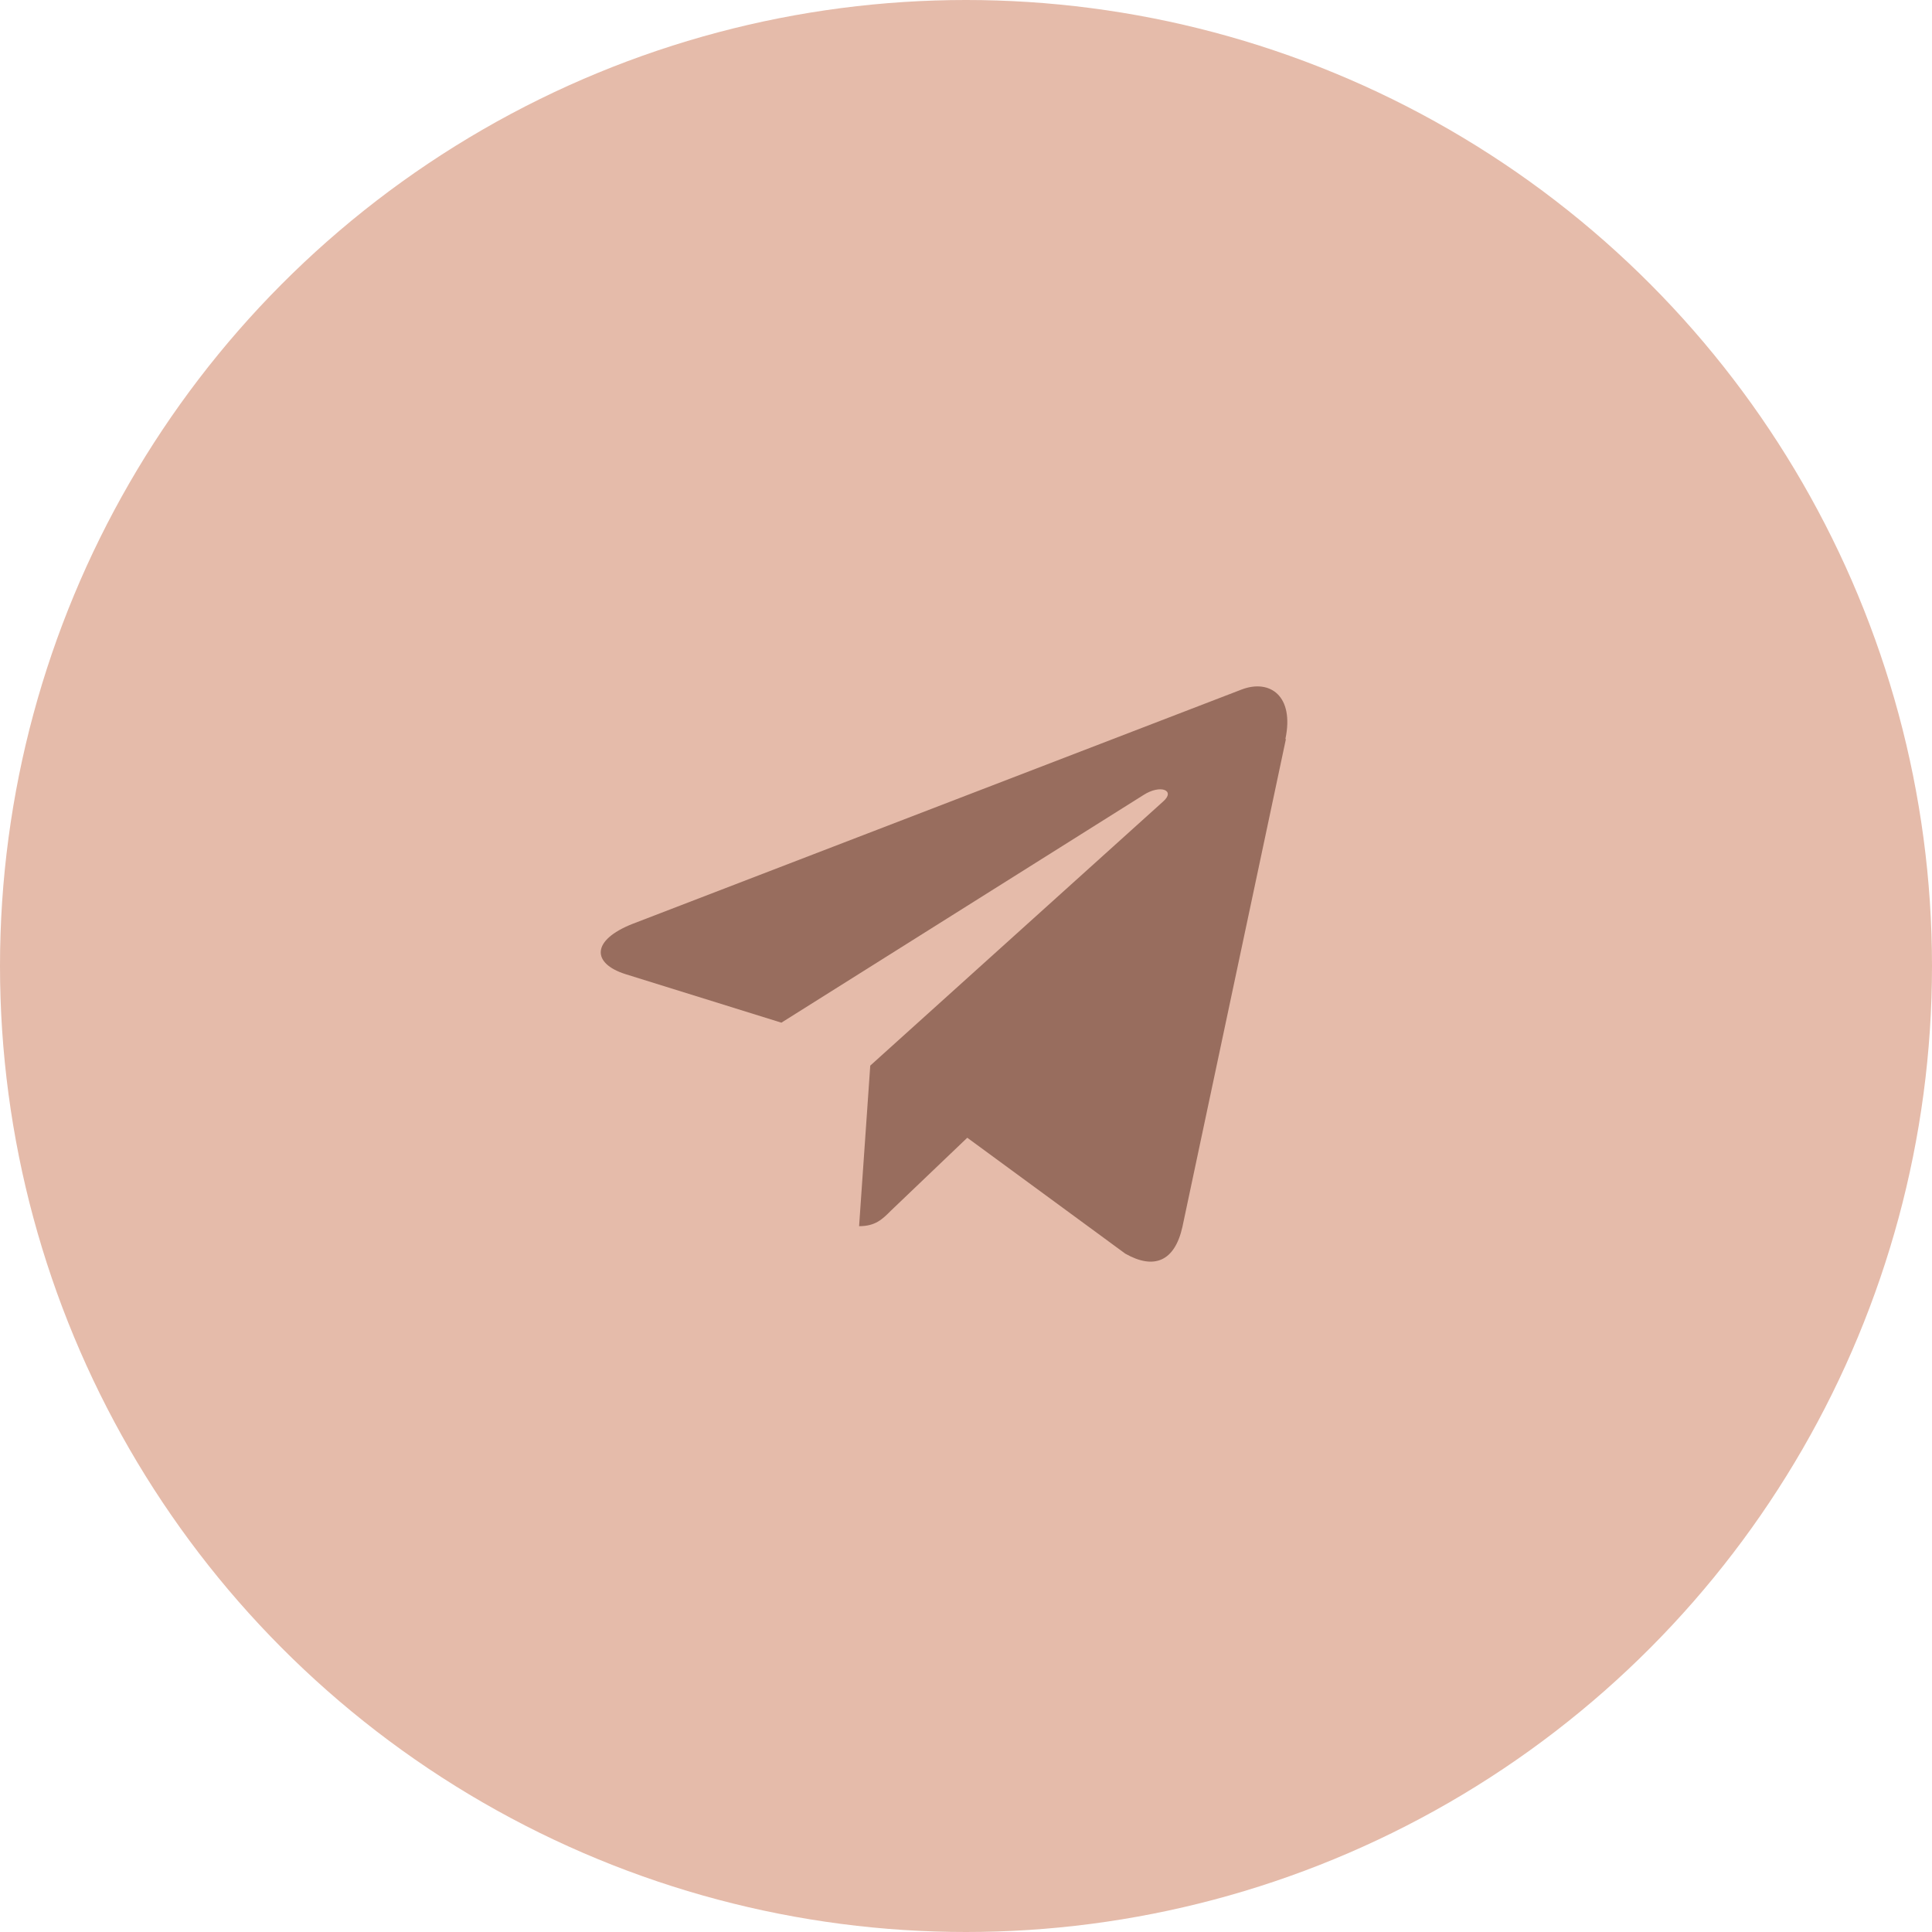
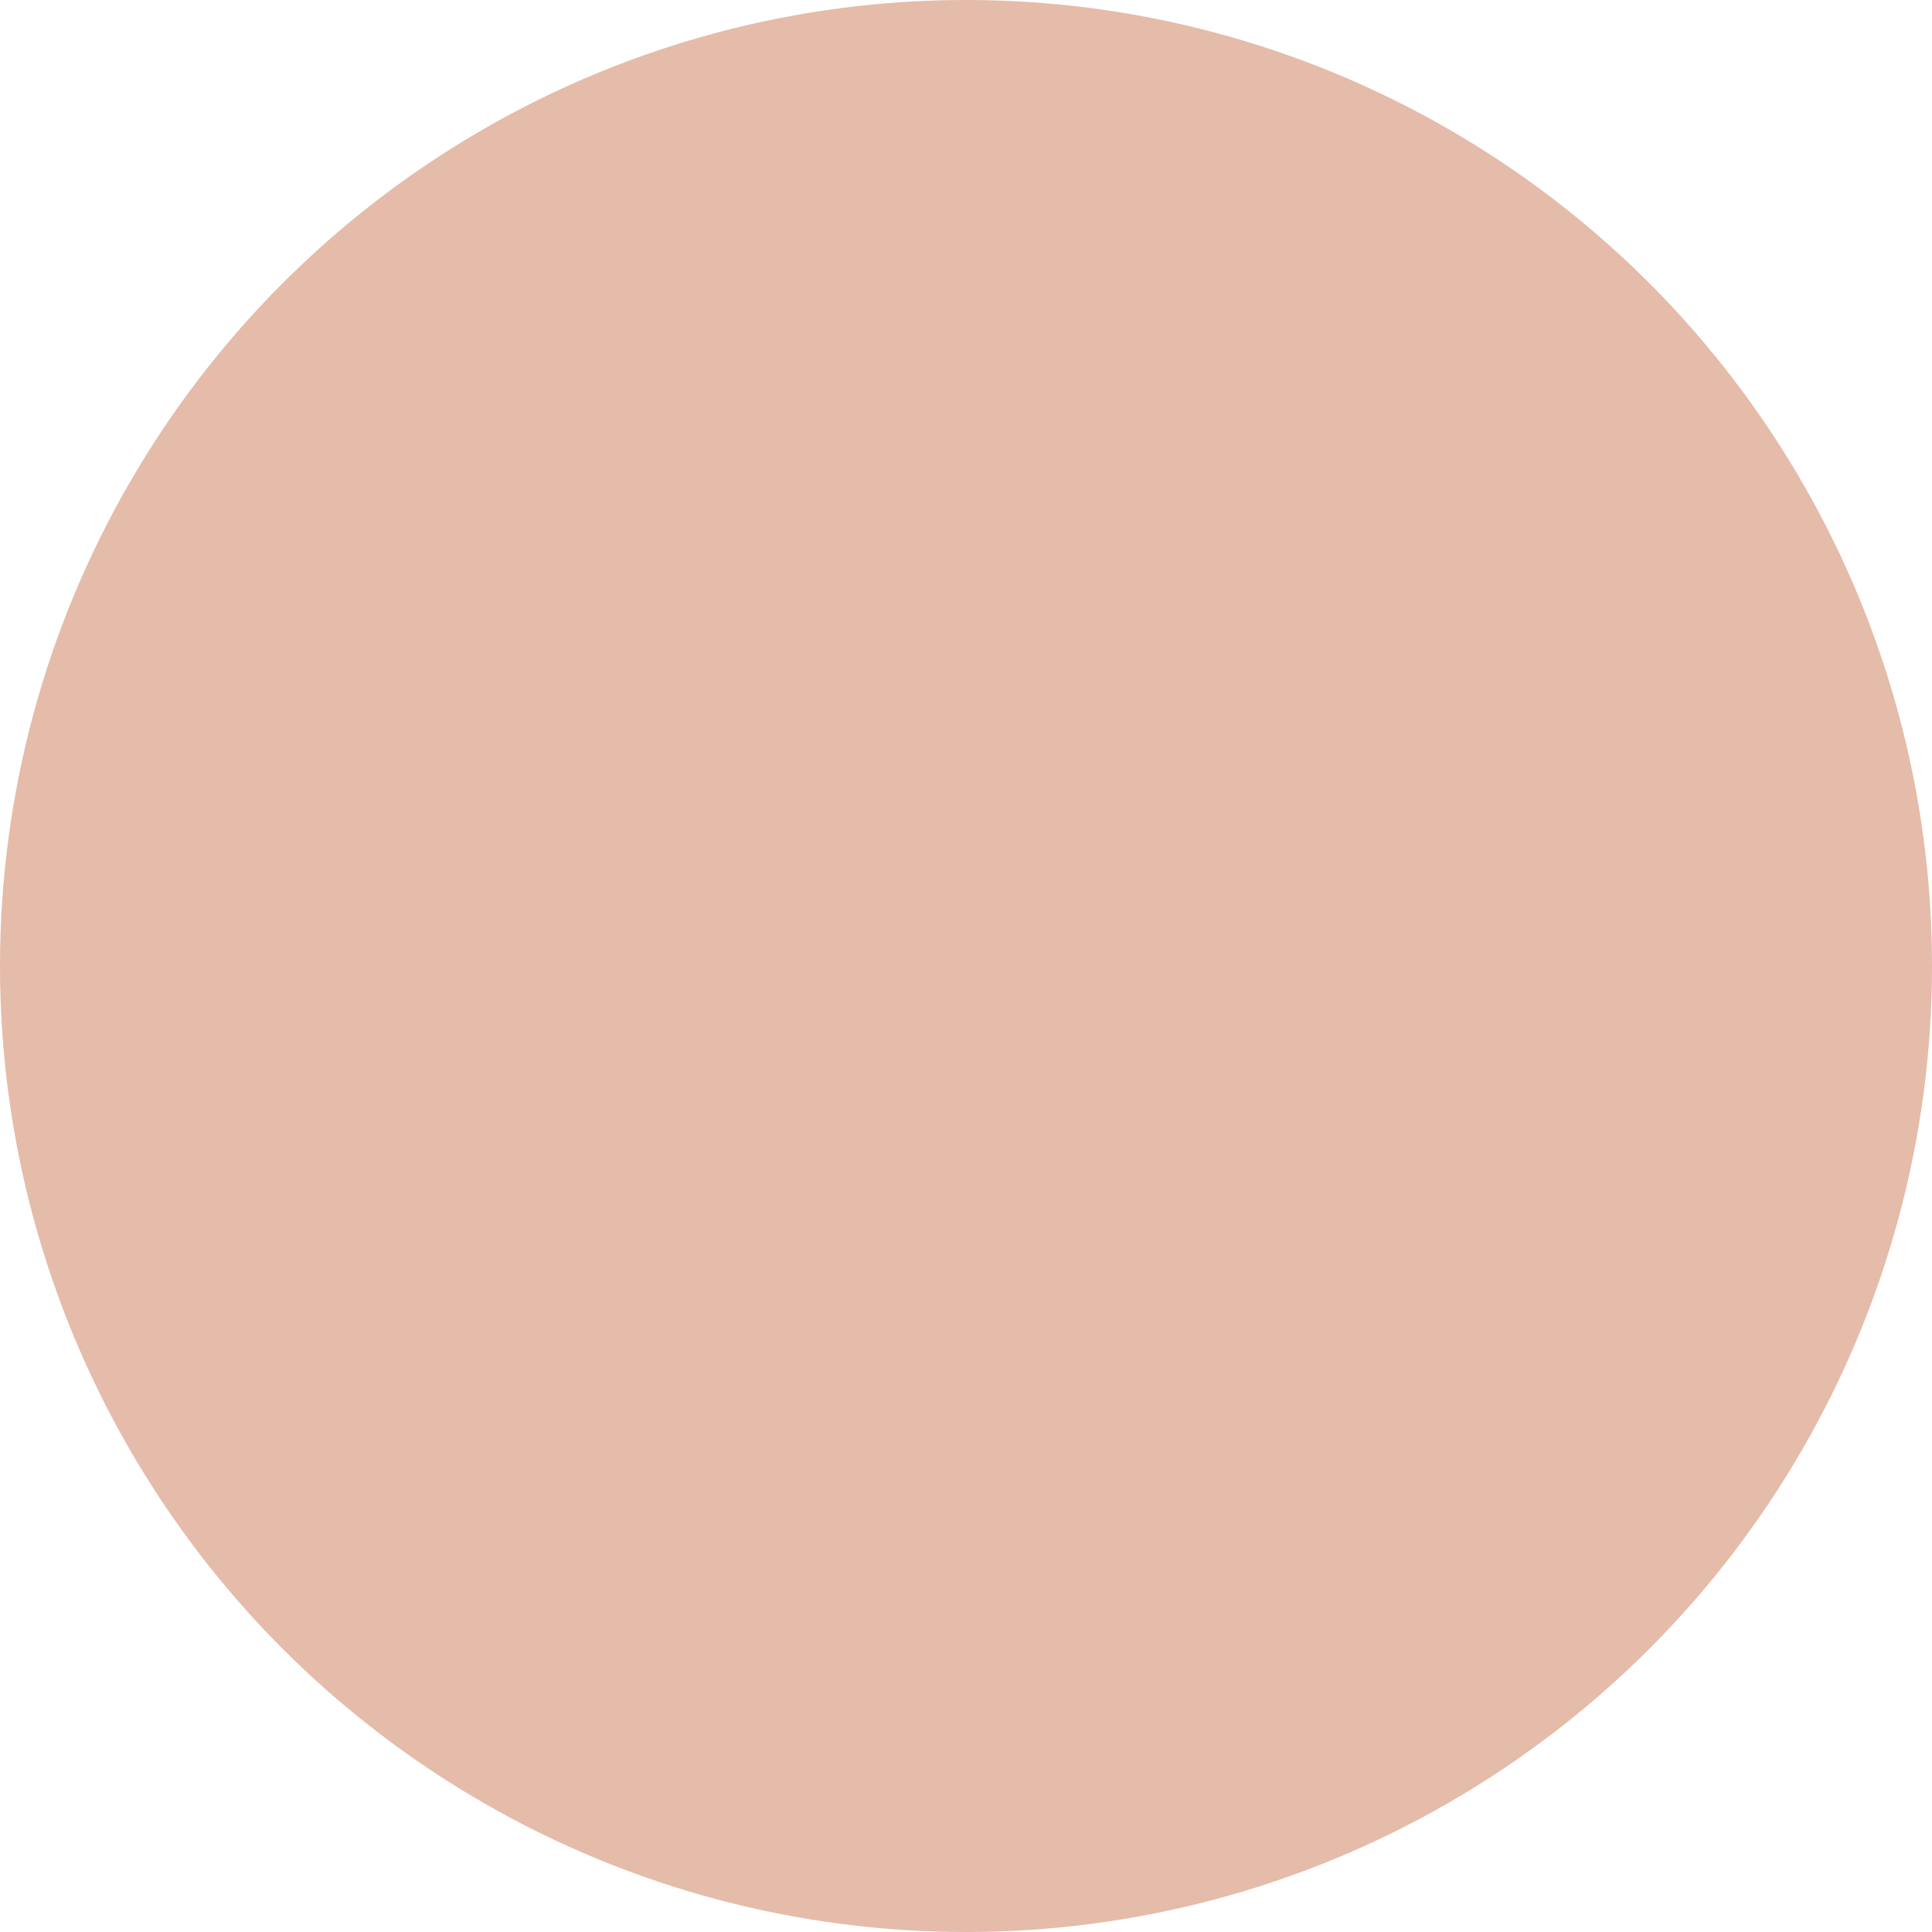
<svg xmlns="http://www.w3.org/2000/svg" id="_Слой_1" data-name="Слой_1" version="1.1" viewBox="0 0 45 45">
  <defs>
    <style> .st0 { fill: #986d5e; } .st1 { fill: #e5bbaa; } </style>
  </defs>
  <circle class="st1" cx="22.5" cy="22.5" r="22.5" />
-   <path class="st0" d="M29.95,17.22l-2.41,11.36c-.18.8-.66,1-1.33.62l-3.68-2.7-1.78,1.7c-.2.2-.36.36-.74.36l.26-3.74,6.82-6.15c.3-.26-.06-.41-.46-.15l-8.43,5.3-3.63-1.13c-.79-.25-.8-.79.16-1.17l14.19-5.46c.66-.25,1.23.15,1.02,1.15Z" />
</svg>